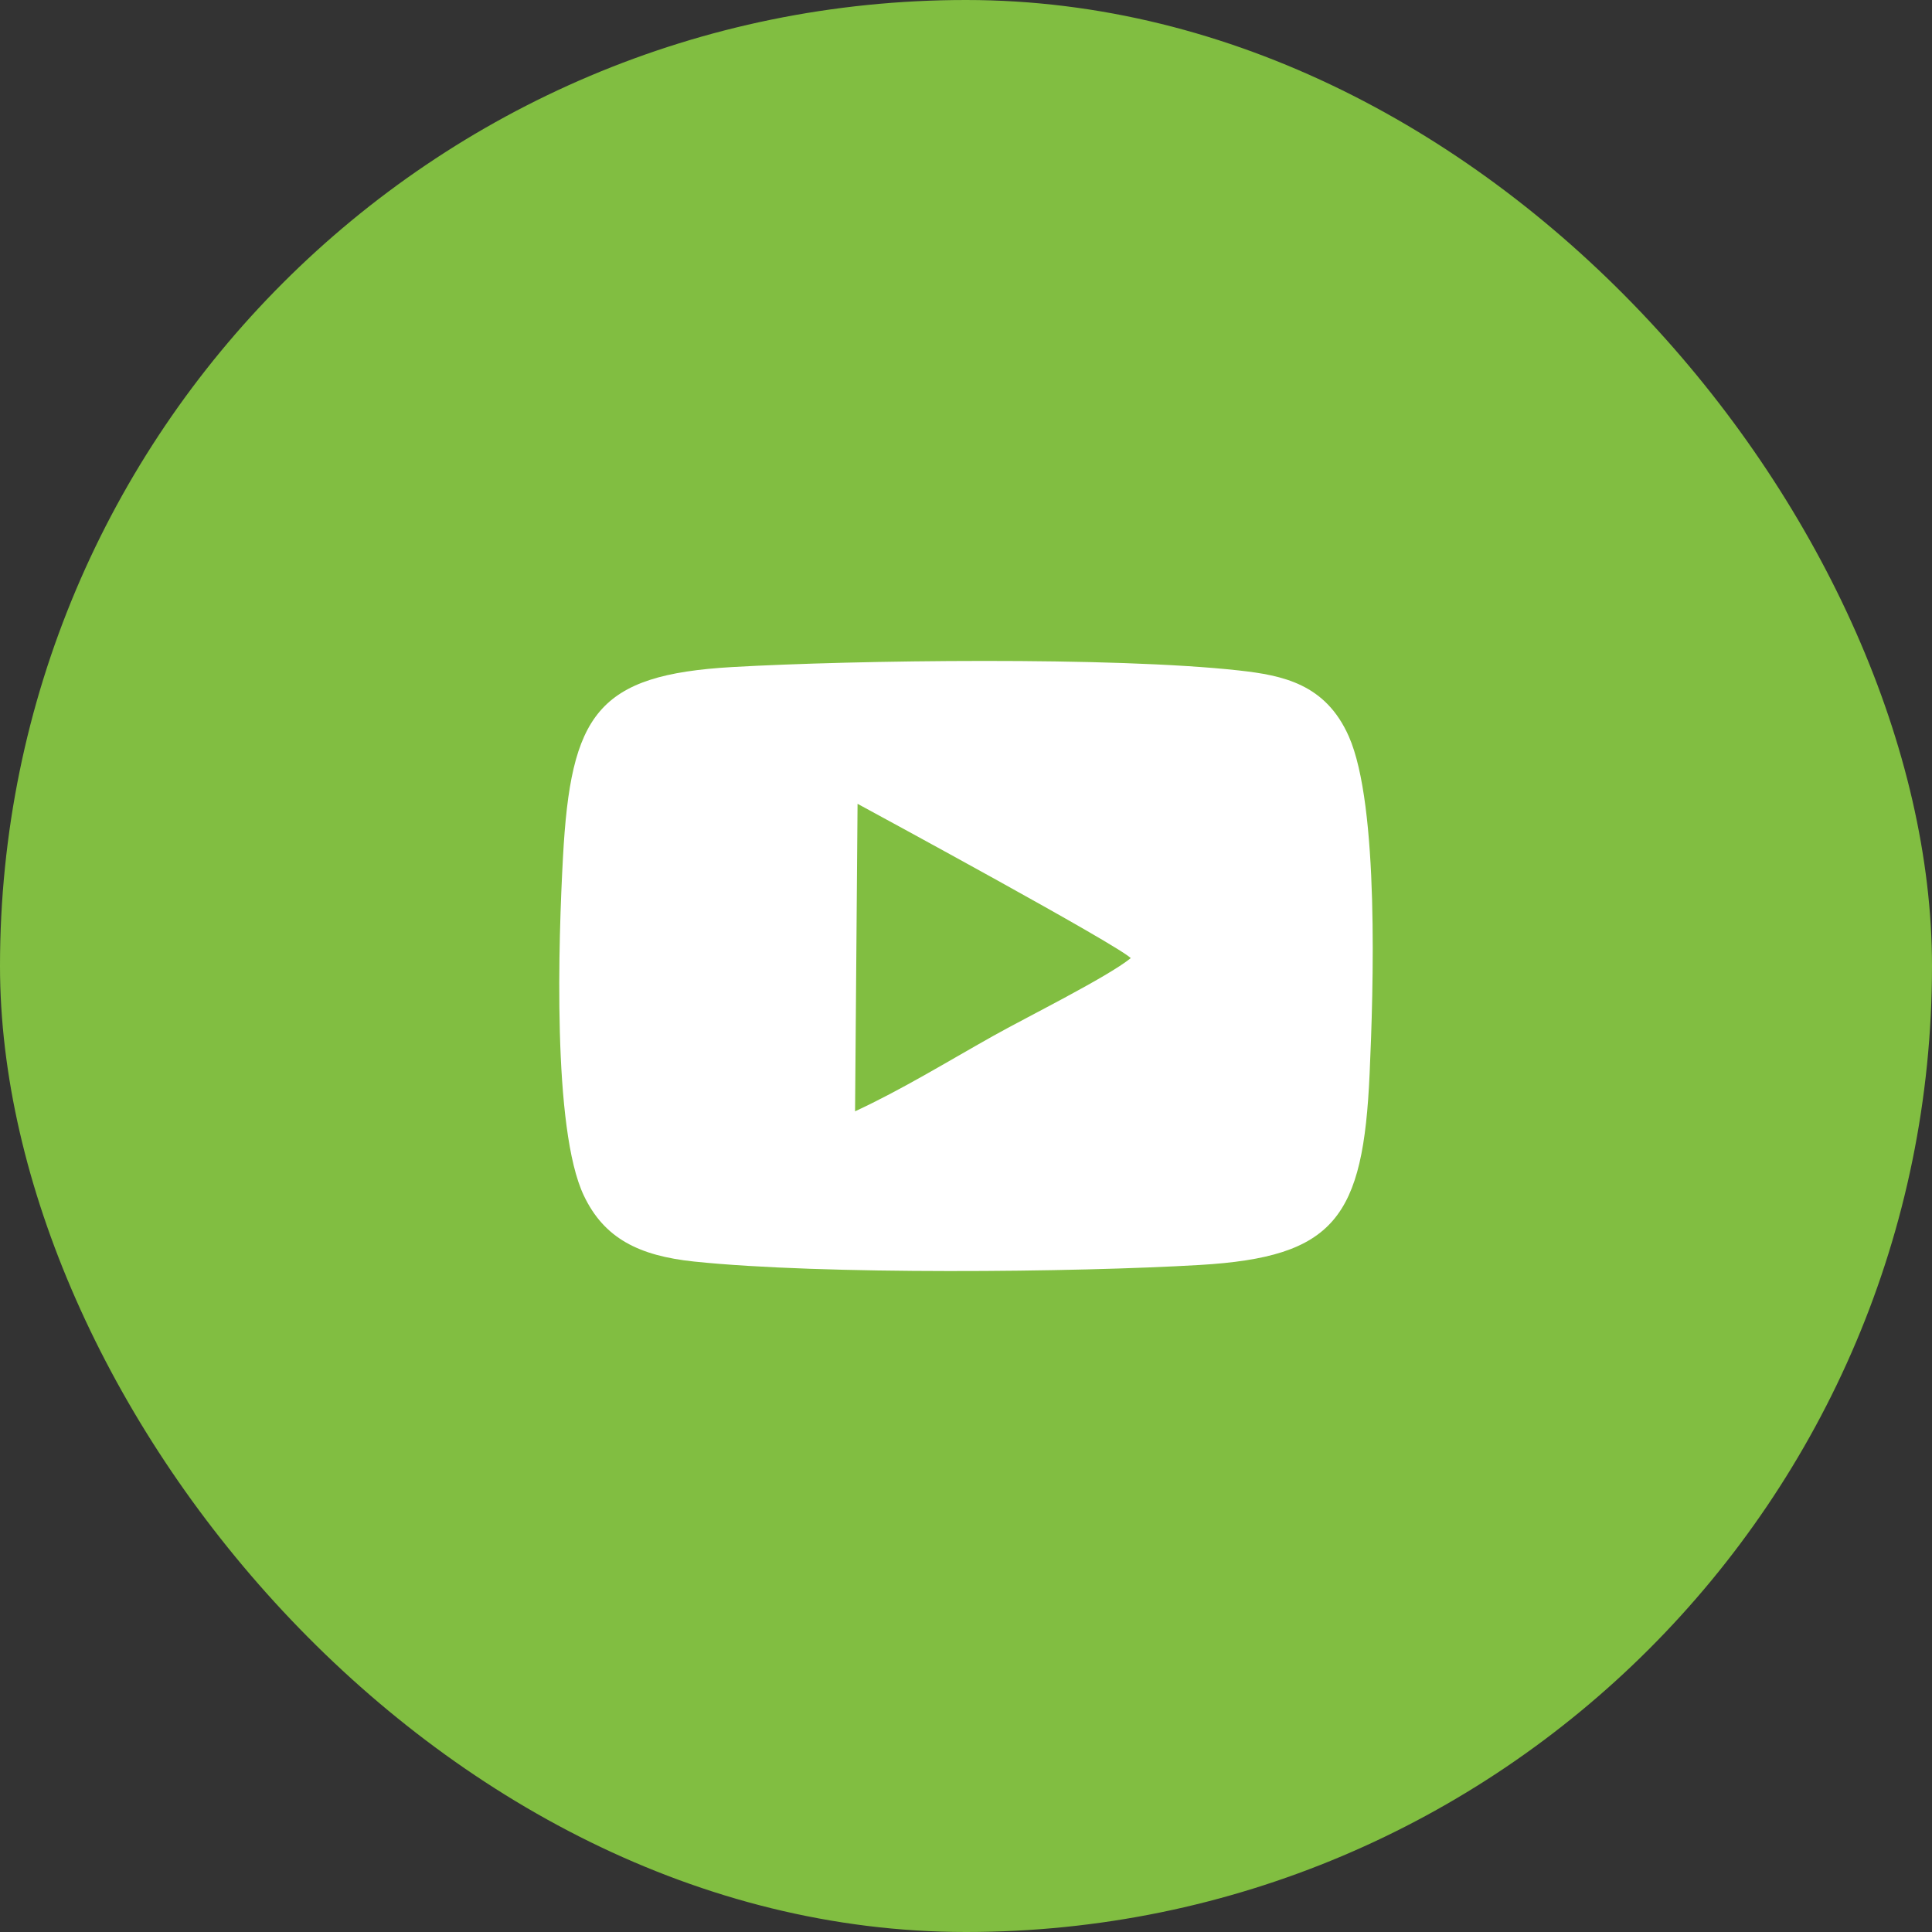
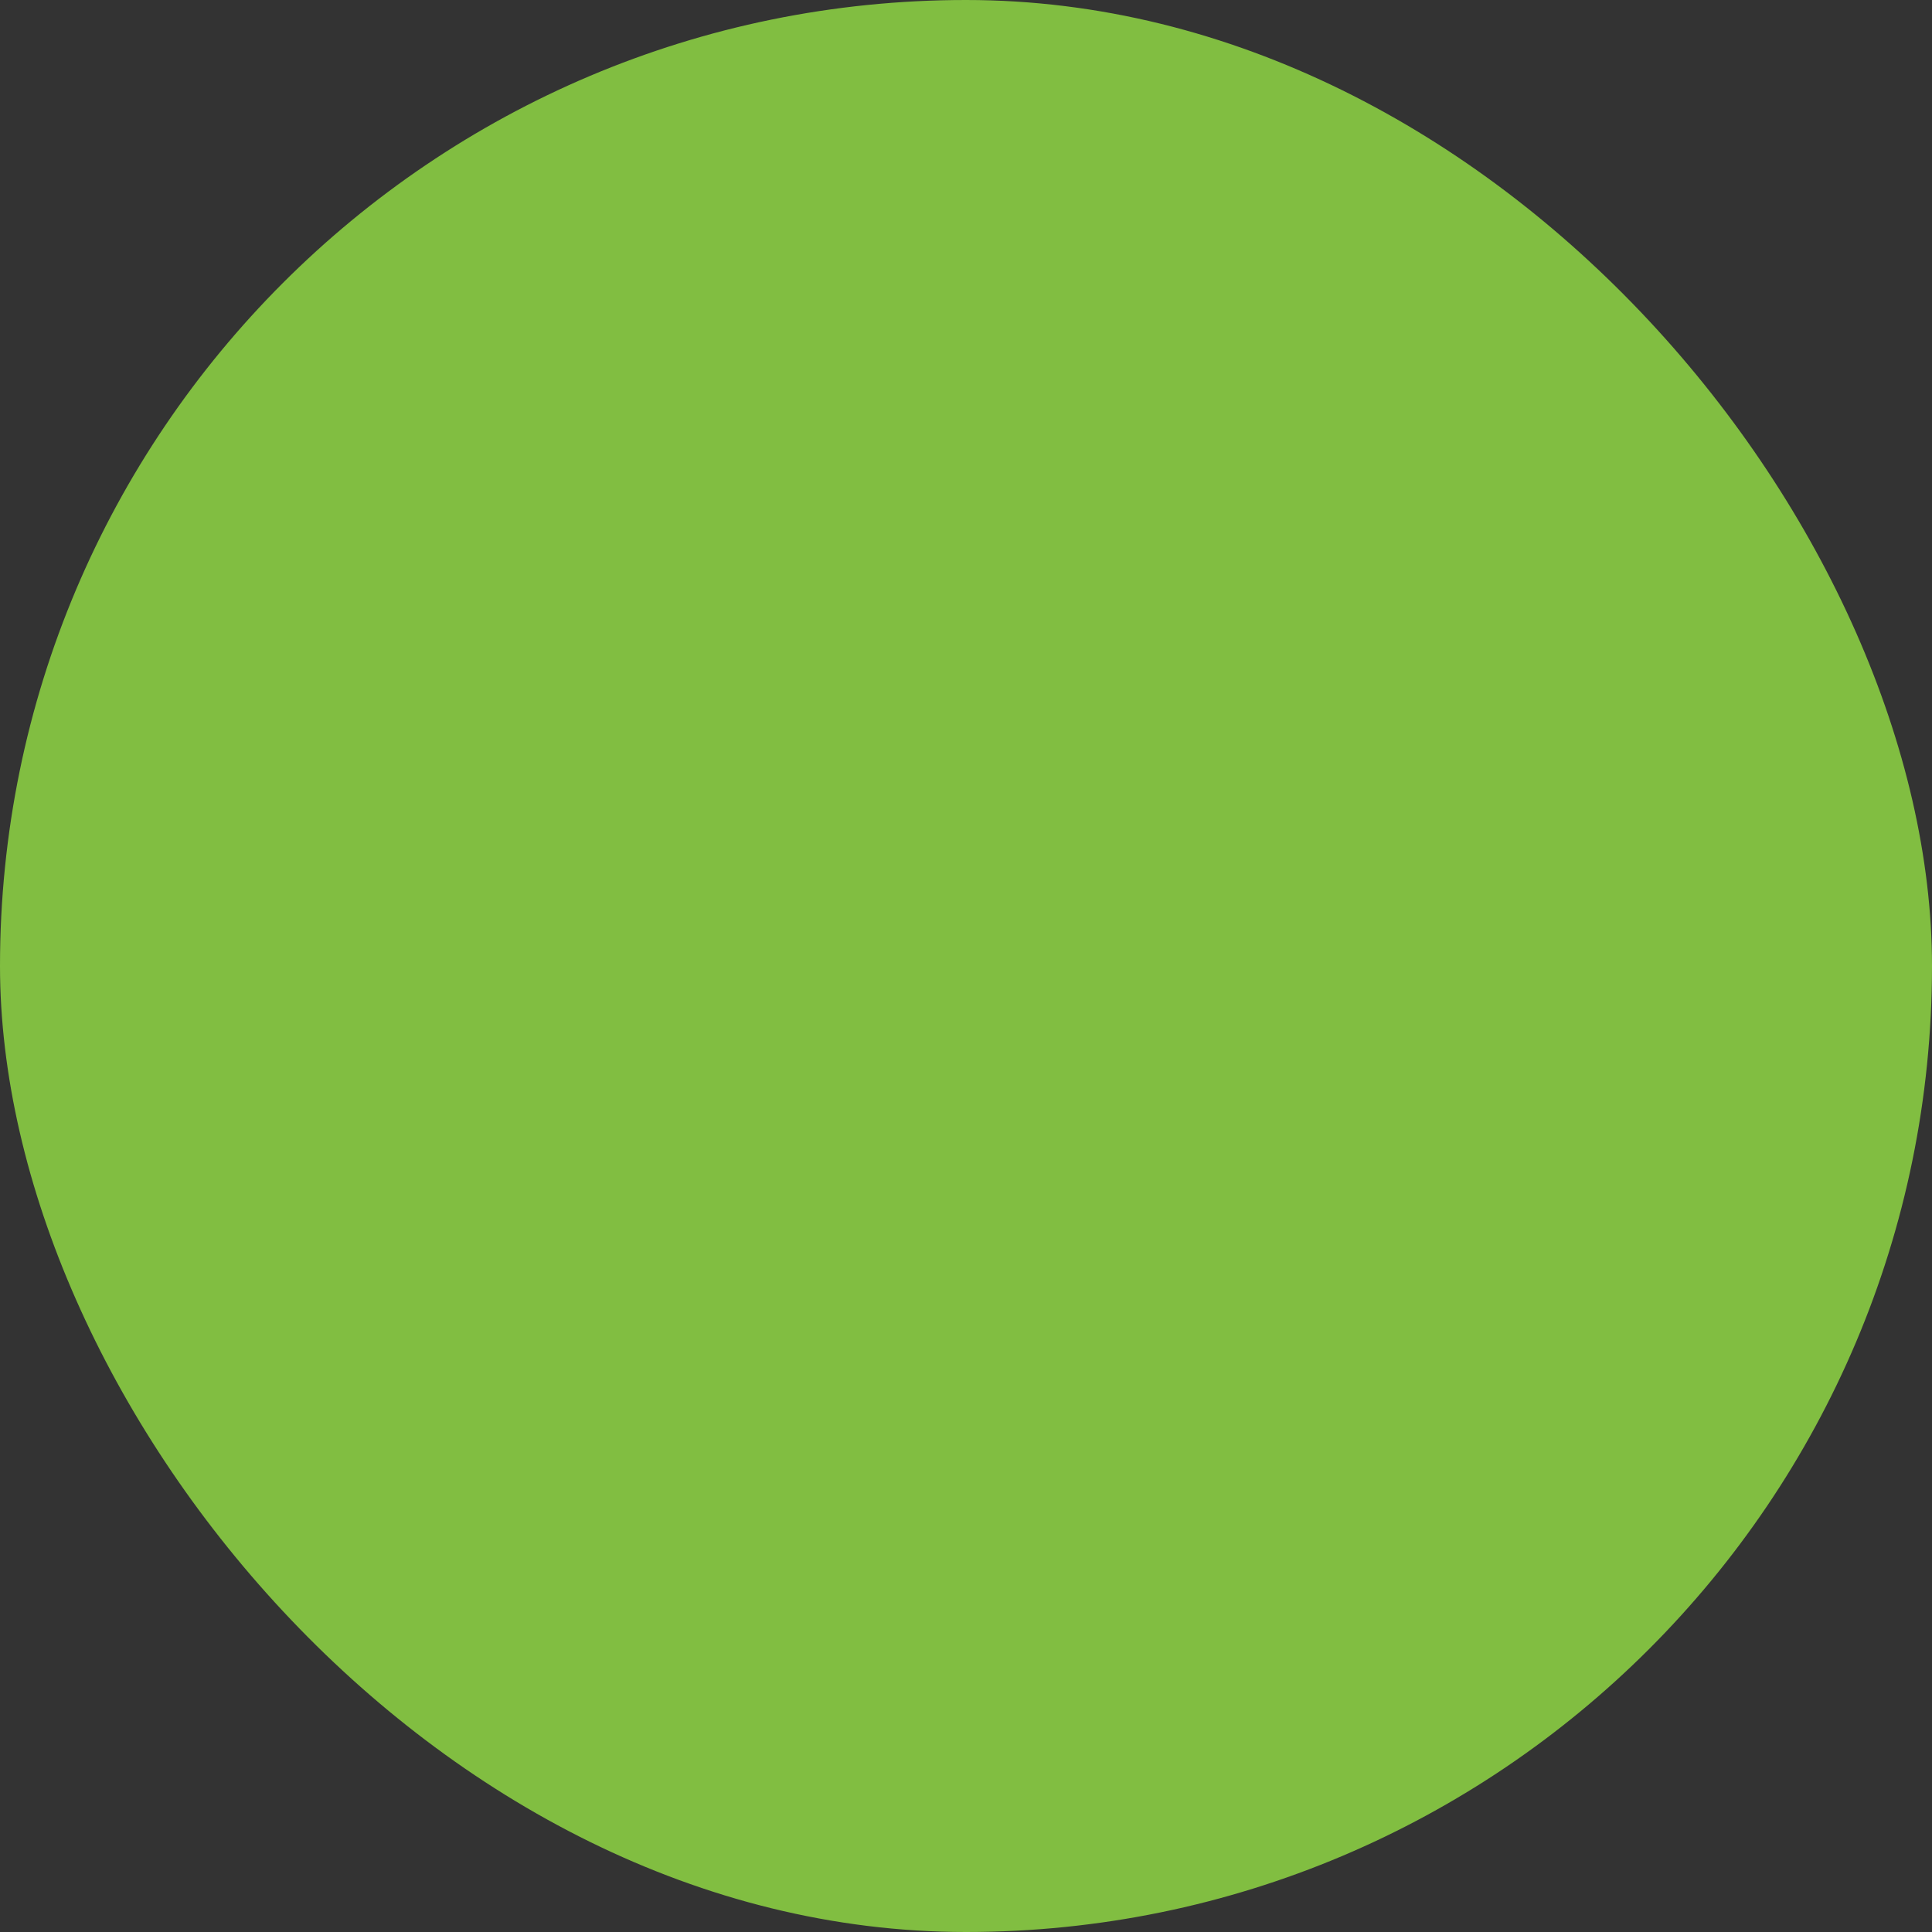
<svg xmlns="http://www.w3.org/2000/svg" width="38" height="38" viewBox="0 0 38 38" fill="none">
  <rect x="0" y="0" width="38" height="38" fill="#333333" stroke="none" />
  <rect width="38" height="38" rx="19" fill="#81BE41" />
-   <path fill-rule="evenodd" clip-rule="evenodd" d="M26.939 21.113C27.012 19.485 27.131 15.842 26.529 14.483C26.072 13.451 25.232 13.283 24.367 13.187C21.903 12.914 16.8 12.983 14.402 13.12C11.743 13.273 11.225 14.046 11.073 16.861C10.986 18.464 10.859 22.207 11.484 23.517C11.882 24.353 12.561 24.699 13.651 24.813C16.176 25.077 21.157 25.025 23.602 24.88C26.257 24.723 26.813 23.954 26.939 21.113V21.113ZM16.818 21.858C17.73 21.436 18.625 20.886 19.53 20.378C20.209 19.997 21.783 19.217 22.241 18.845C21.956 18.569 17.309 16.05 16.867 15.81L16.818 21.858V21.858Z" fill="white" />
</svg>